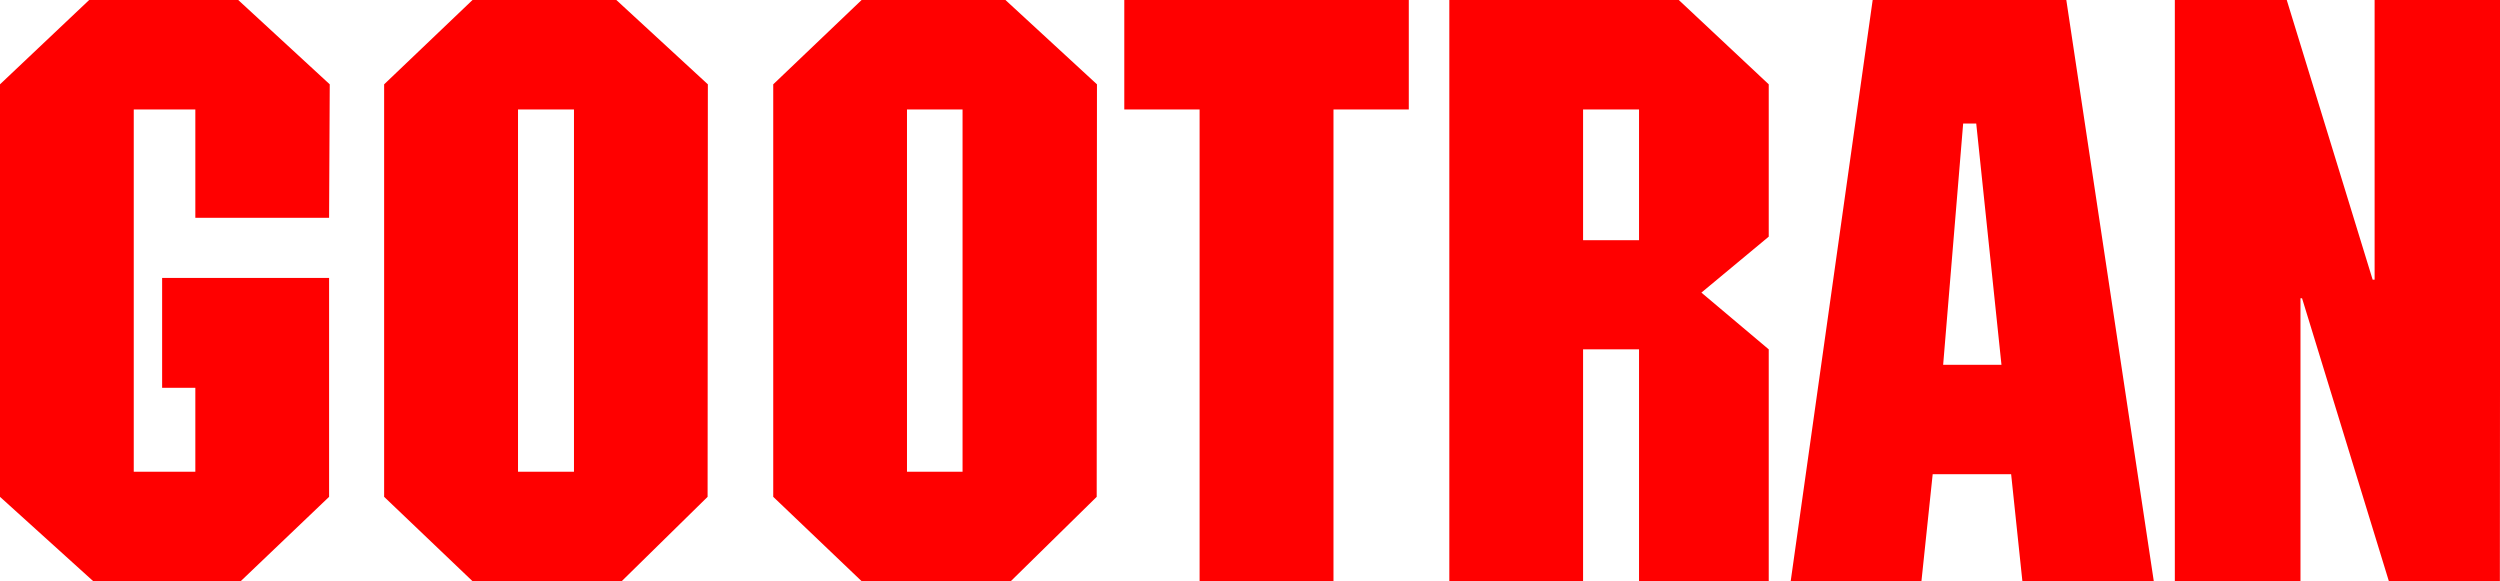
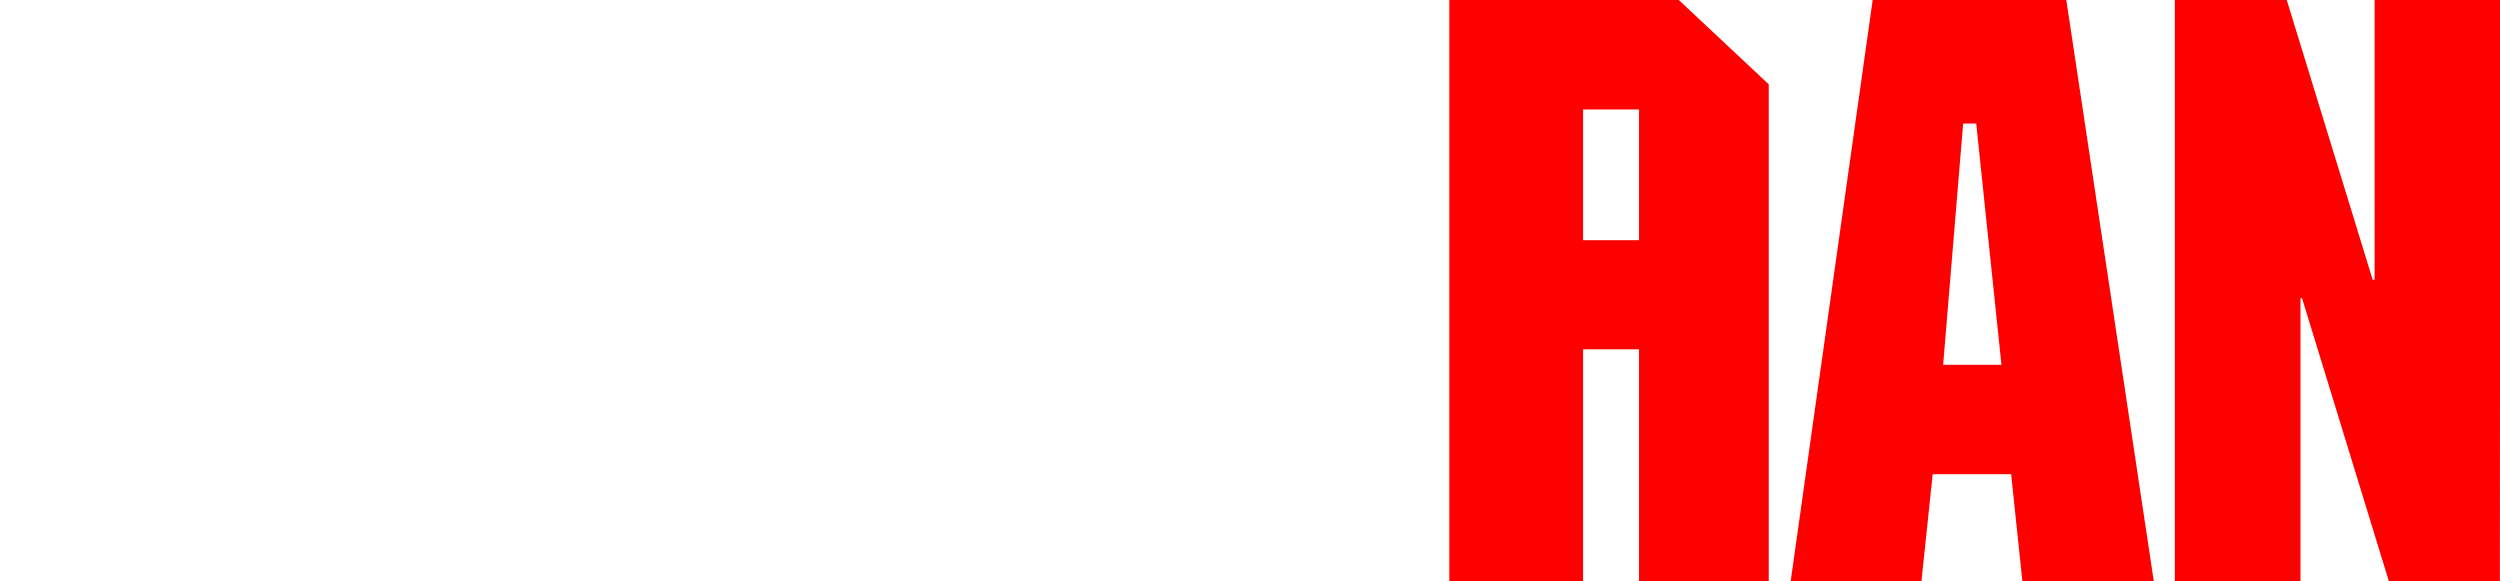
<svg xmlns="http://www.w3.org/2000/svg" id="图层_1" data-name="图层 1" viewBox="0 0 191.21 44.45">
  <title>未标题-1</title>
-   <path d="M28.55,23H18.32V14.71H13.61V42.42h4.71V36H15.78V27.6H28.55V44.34l-6.76,6.45H10.51L3.38,44.34V12.79L10.2,6.34H21.6l7,6.45Z" transform="translate(-3.38 -6.34)" style="fill:red" />
-   <path d="M57.5,44.34l-6.57,6.45H39.52l-6.76-6.45V12.79l6.76-6.45h11l7,6.45ZM43,14.71V42.42h4.28V14.71Z" transform="translate(-3.38 -6.34)" style="fill:red" />
-   <path d="M87.26,44.34l-6.57,6.45H69.28l-6.76-6.45V12.79l6.76-6.45h11l7,6.45ZM72.75,14.71V42.42H77V14.71Z" transform="translate(-3.38 -6.34)" style="fill:red" />
-   <path d="M111.13,14.71h-5.76V50.79H95.13V14.71H89.37V6.34h21.76Z" transform="translate(-3.38 -6.34)" style="fill:red" />
-   <path d="M138.66,24.44l-5.15,4.28,5.15,4.34V50.79h-9.92V33.06h-4.28V50.79H114.23V6.34h17.55l6.88,6.45Zm-14.2-9.73v10h4.28v-10Z" transform="translate(-3.38 -6.34)" style="fill:red" />
+   <path d="M138.66,24.44V50.79h-9.92V33.06h-4.28V50.79H114.23V6.34h17.55l6.88,6.45Zm-14.2-9.73v10h4.28v-10Z" transform="translate(-3.38 -6.34)" style="fill:red" />
  <path d="M168.11,50.79H158.06l-.86-8.18h-6l-.86,8.18h-10l6.27-44.45h14.81Zm-13.58-35h-1L152,34.24h4.46Z" transform="translate(-3.38 -6.34)" style="fill:red" />
  <path d="M194.58,50.79h-8.49l-6.64-21.64h-.12V50.79h-9.61V6.34h8.56l6.57,21.39H185V6.34h9.61Z" transform="translate(-3.38 -6.34)" style="fill:red" />
</svg>